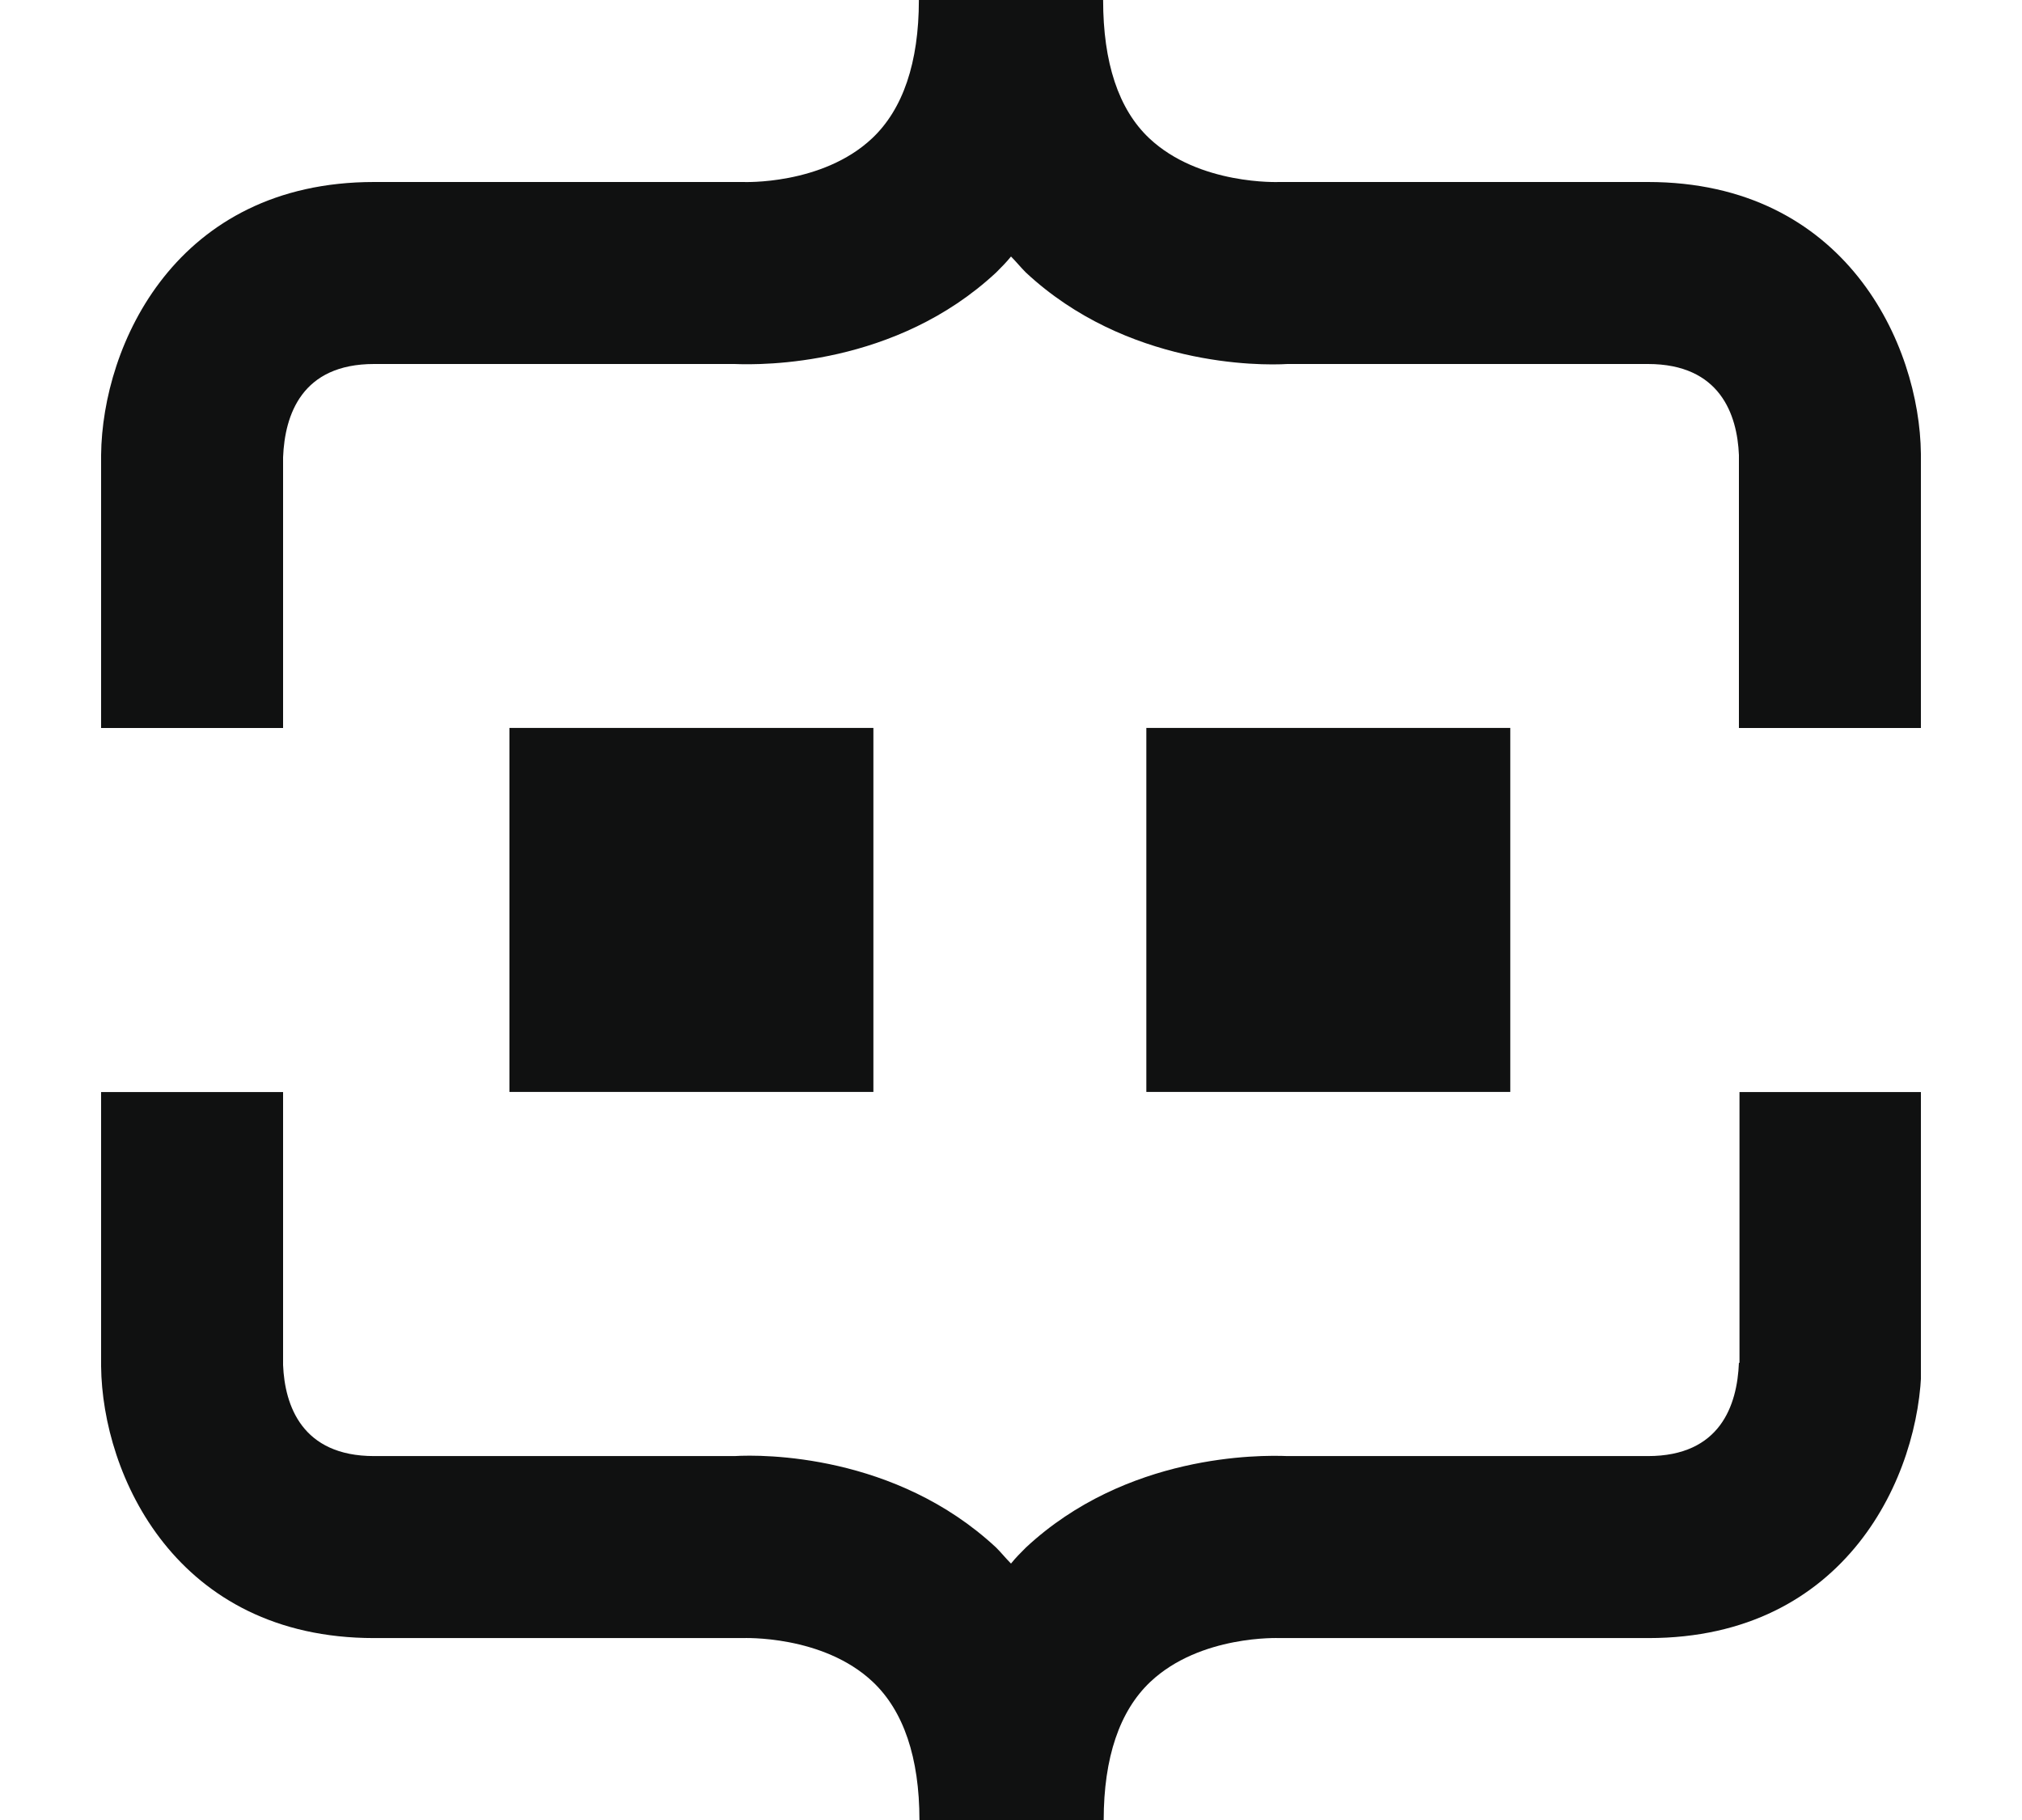
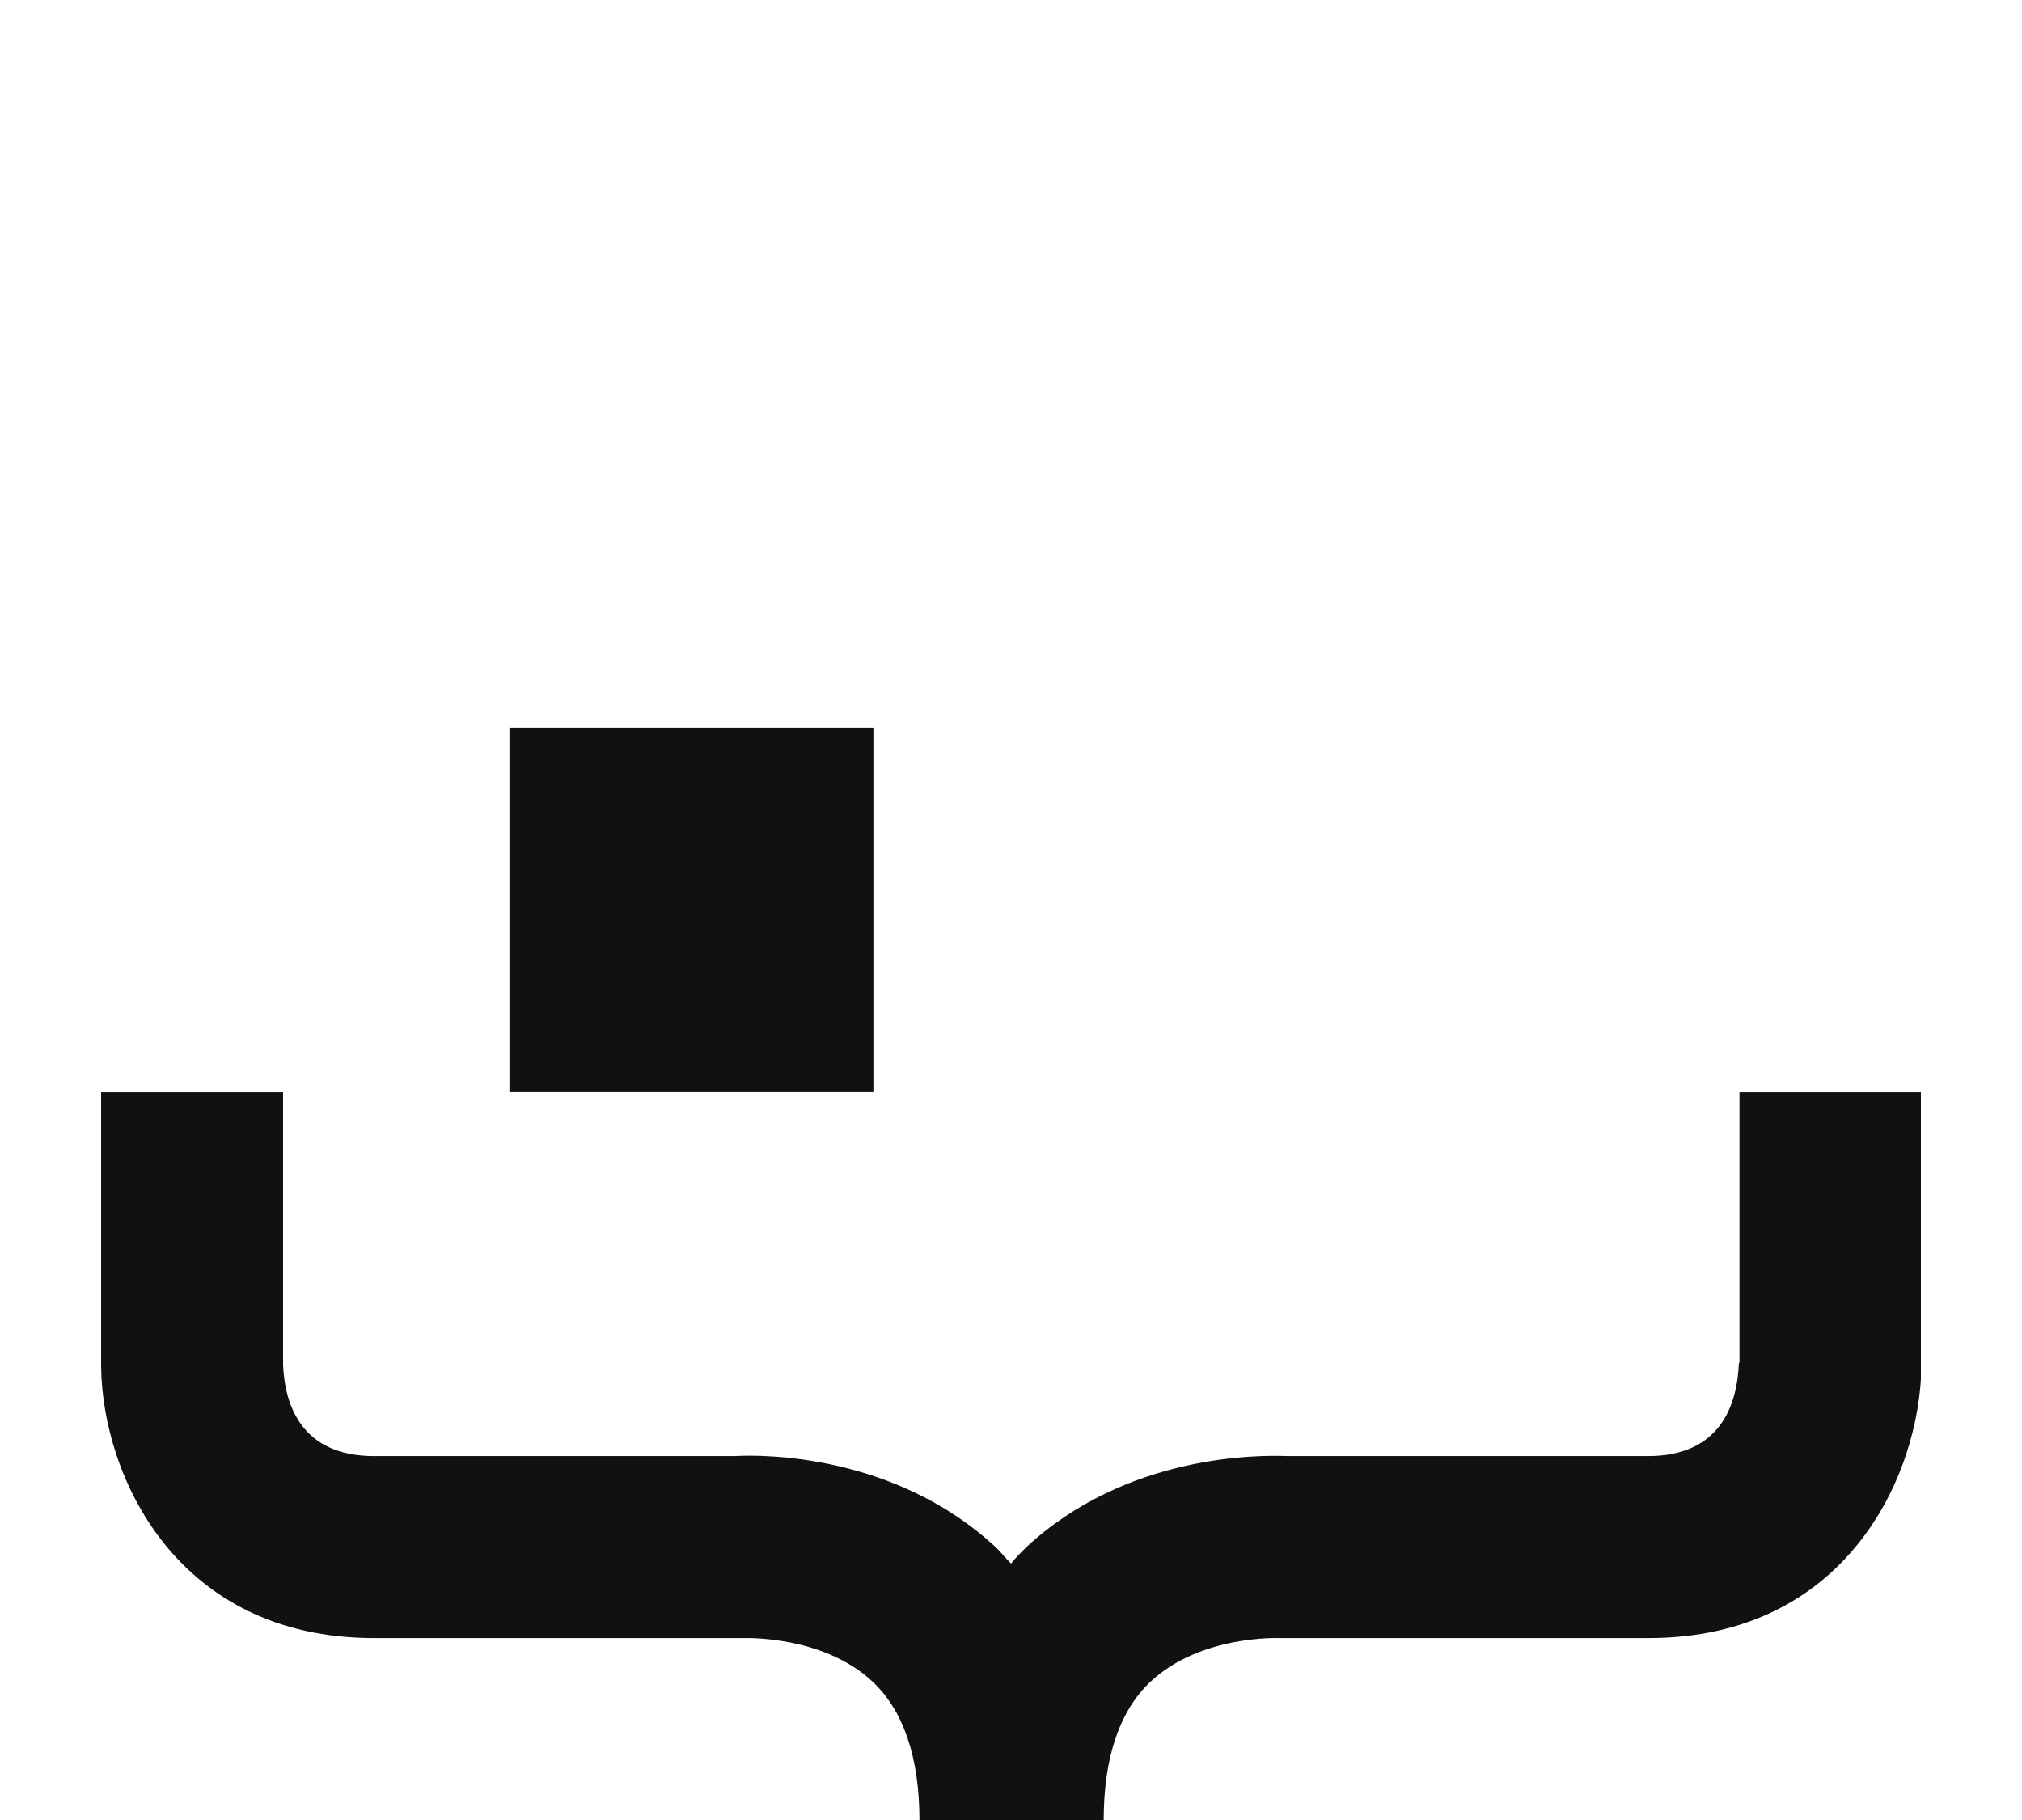
<svg xmlns="http://www.w3.org/2000/svg" width="160" height="144" viewBox="0 0 160 144" fill="none">
  <g clip-path="url(#clip0_16841_6501)">
-     <path d="M119.509 57.594H90.709V86.394H119.509V57.594Z" fill="#101111" />
+     <path d="M119.509 57.594H90.709H119.509V57.594Z" fill="#101111" />
    <path d="M69.111 57.594H40.31V86.394H69.111V57.594Z" fill="#101111" />
    <path d="M137.6 107.826C137.465 111.201 136.115 115.206 130.4 115.206H101.87C99.665 115.116 89.135 115.026 81.17 122.451C80.765 122.856 80.36 123.261 80 123.711C79.595 123.306 79.235 122.856 78.83 122.451C70.865 115.026 60.335 115.071 58.13 115.206H29.6C23.885 115.206 22.535 111.201 22.4 108.006V86.406H8V108.096C8.09 116.736 13.94 129.606 29.6 129.606H58.31H58.76C58.805 129.606 65.105 129.336 69.065 133.071C71.495 135.366 72.755 139.056 72.755 144.006H87.335C87.335 139.056 88.595 135.366 91.025 133.071C94.985 129.336 101.24 129.606 101.24 129.606H130.445C146.105 129.606 151.955 116.736 152.045 108.006V86.406H137.645V107.826H137.6Z" fill="#101111" />
-     <path d="M22.4 36.18C22.535 32.805 23.885 28.8 29.6 28.8H58.13C60.335 28.89 70.865 28.98 78.83 21.555C79.235 21.15 79.64 20.745 80 20.295C80.405 20.7 80.765 21.15 81.17 21.555C89.135 28.98 99.665 28.935 101.87 28.8H130.4C136.115 28.8 137.465 32.805 137.6 36V57.6H152V35.91C151.91 27.27 146.06 14.4 130.4 14.4H101.69H101.24C101.195 14.4 94.895 14.67 90.935 10.935C88.505 8.64 87.29 4.95 87.29 0H72.71C72.71 4.95 71.45 8.64 69.02 10.935C65.06 14.67 58.805 14.4 58.805 14.4H29.6C13.94 14.4 8.09 27.27 8 36V57.6H22.4V36.18Z" fill="#101111" />
  </g>
  <defs>
    <clipPath id="clip0_16841_6501">
      <rect width="144" height="144" fill="white" transform="translate(8)" />
    </clipPath>
  </defs>
</svg>